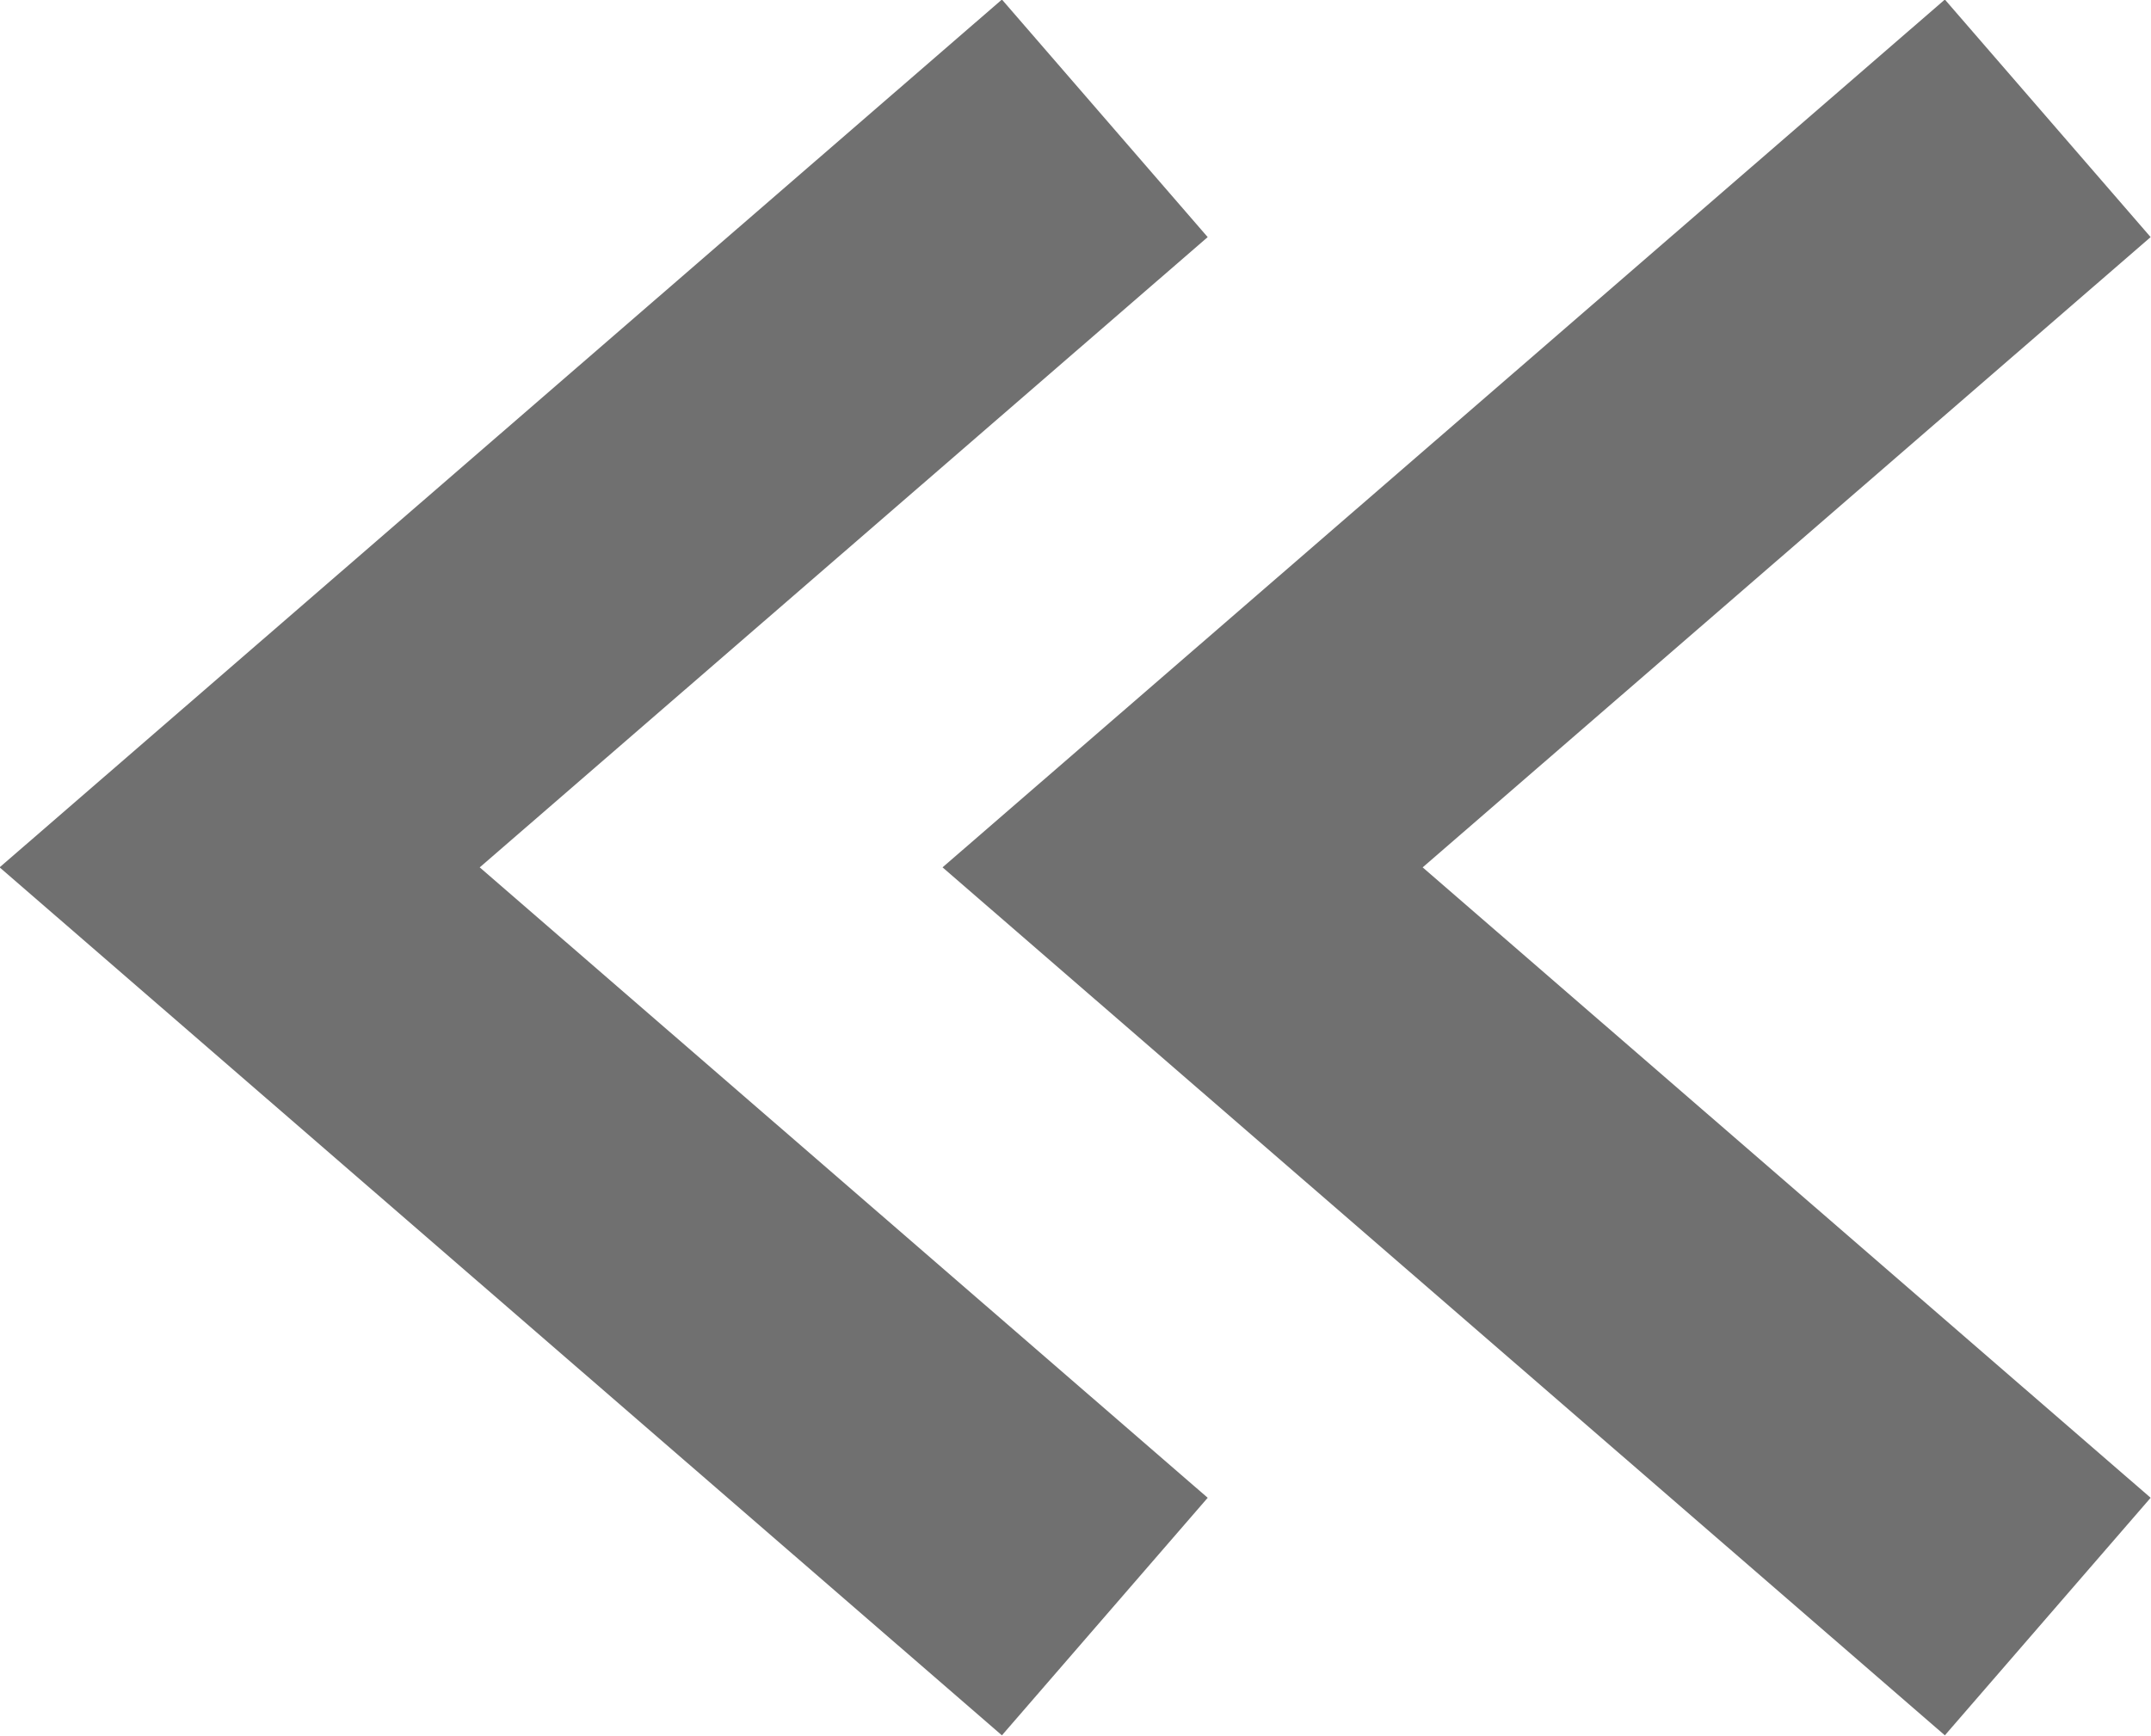
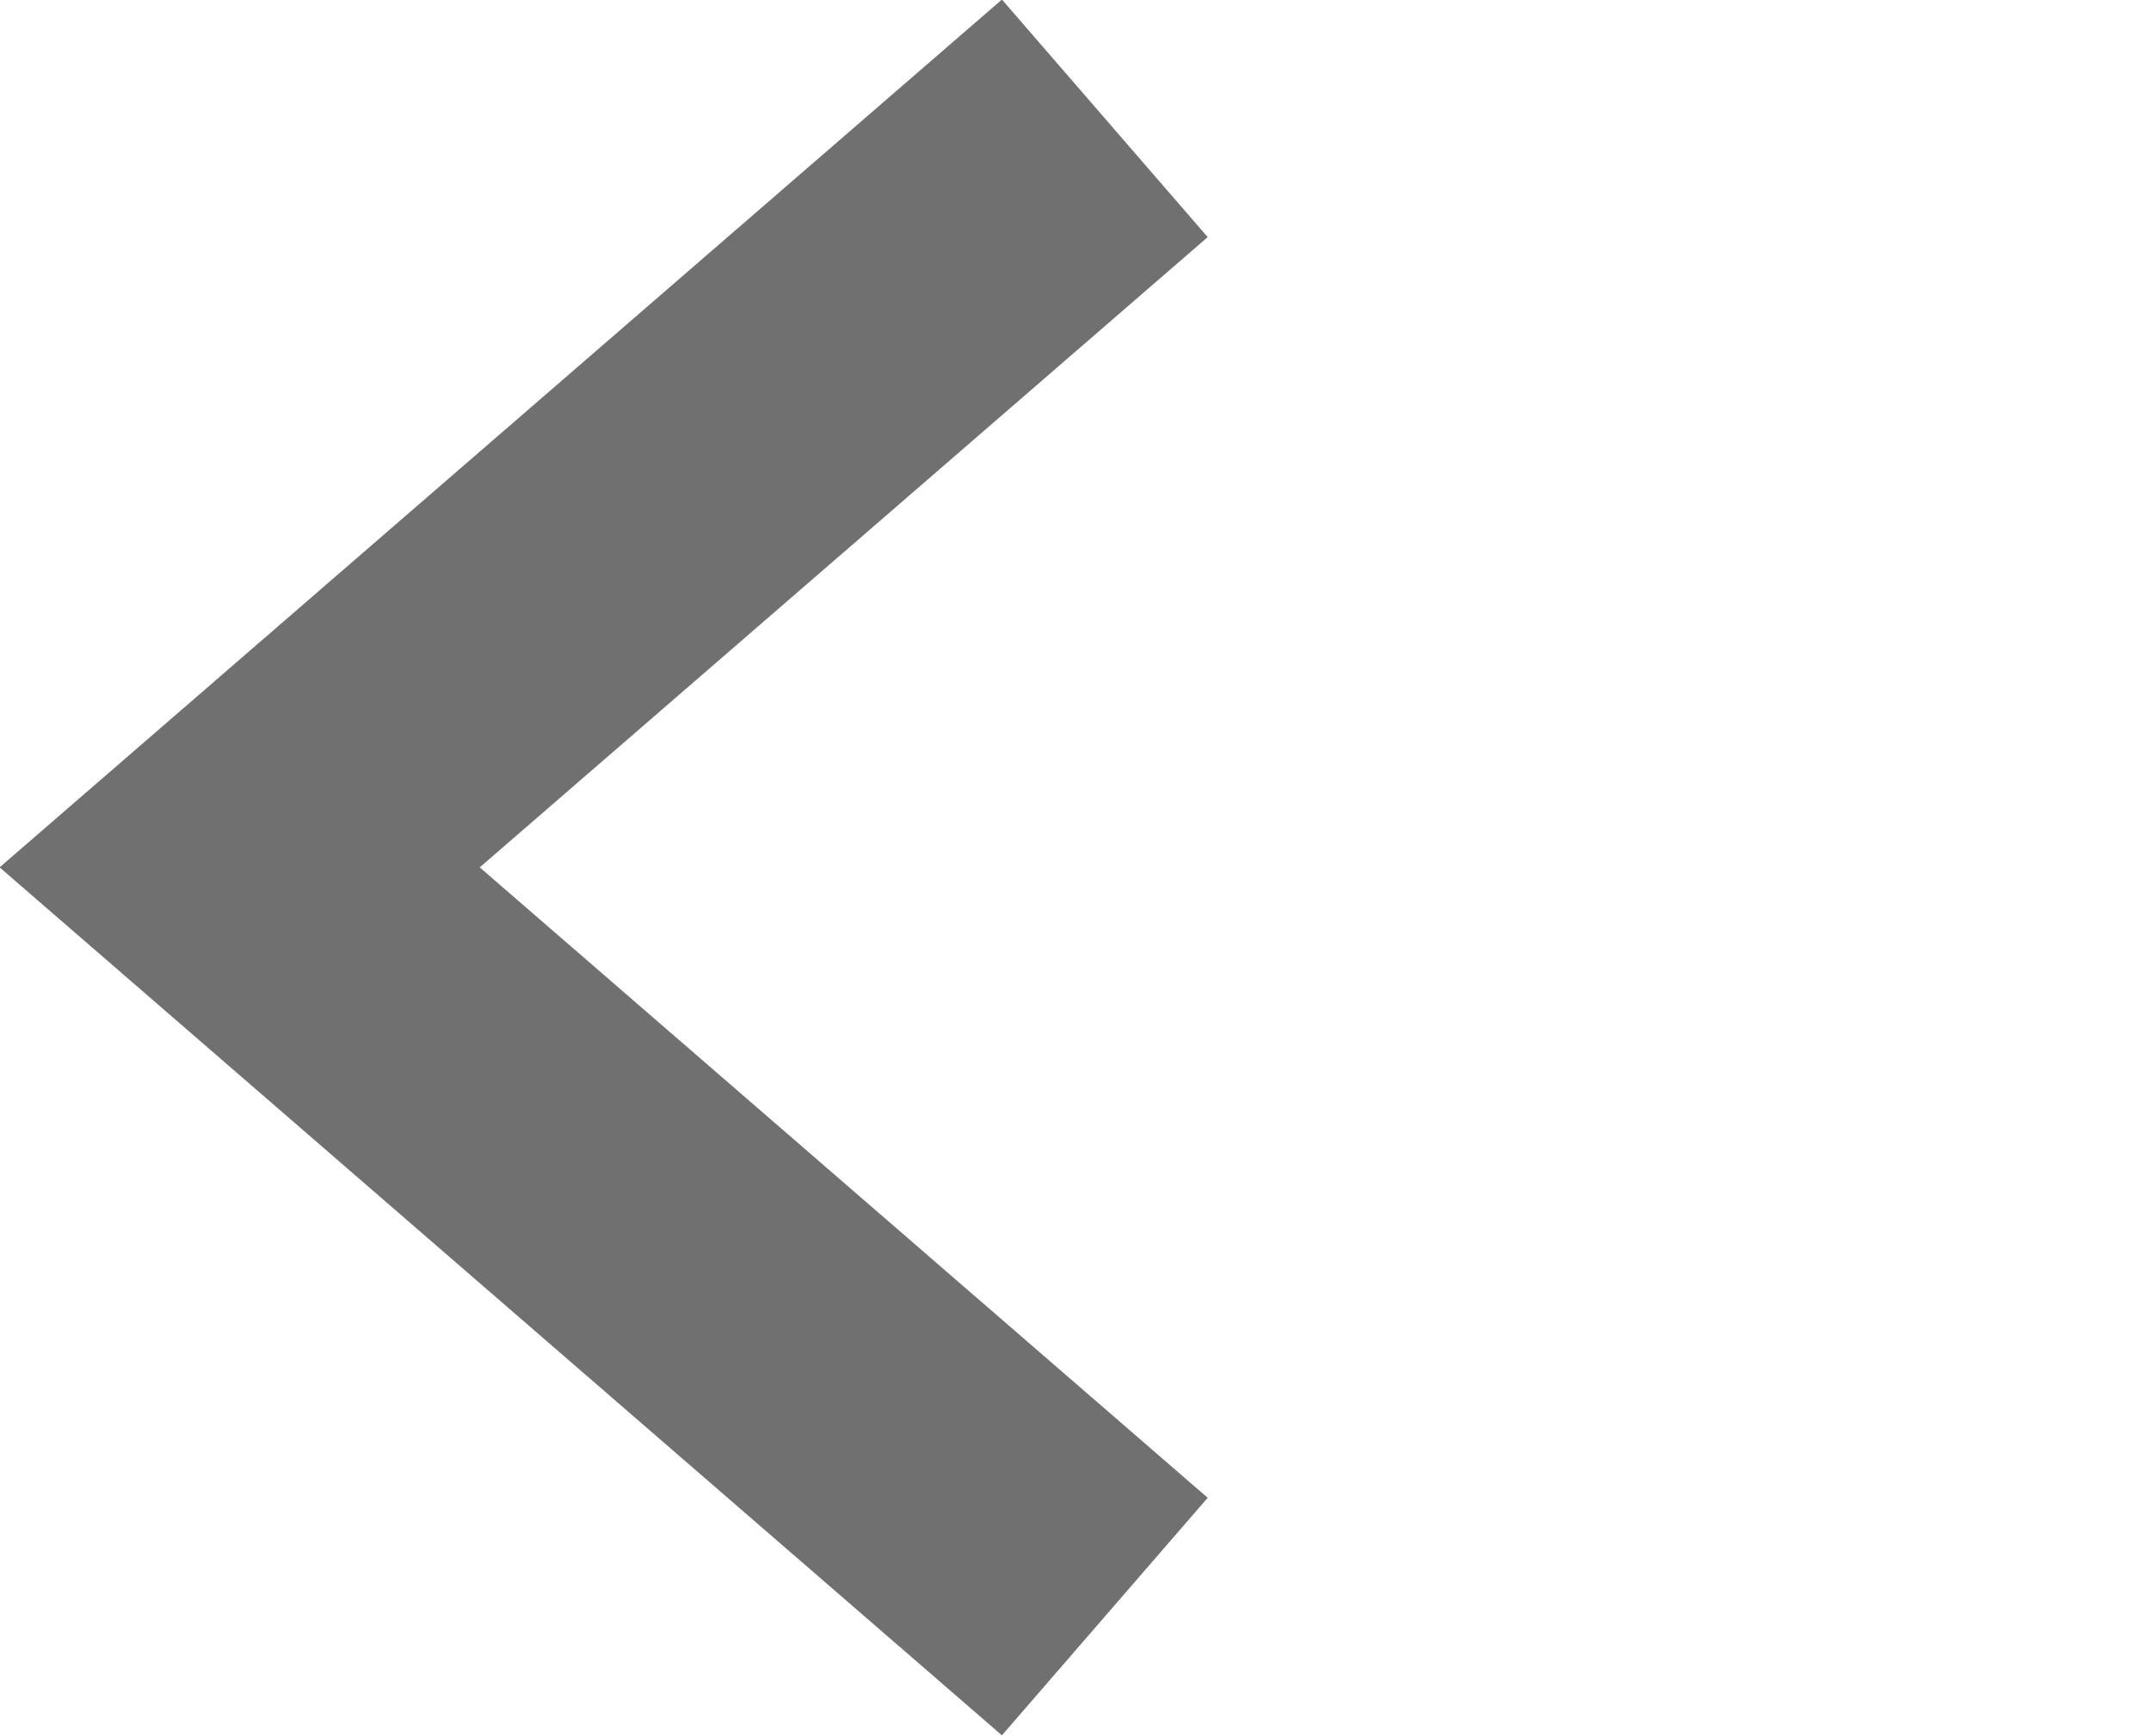
<svg xmlns="http://www.w3.org/2000/svg" width="13.687" height="11.046" viewBox="0 0 13.687 11.046">
  <g transform="translate(1282.73 4035.893) rotate(180)">
-     <path d="M3375.7,3863.2l5.505,4.768-5.505,4.767" transform="translate(-2106 162.405)" fill="none" stroke="#707070" stroke-width="2" />
    <path d="M3375.7,3863.2l5.505,4.768-5.505,4.767" transform="translate(-2100 162.405)" fill="none" stroke="#707070" stroke-width="2" />
  </g>
</svg>